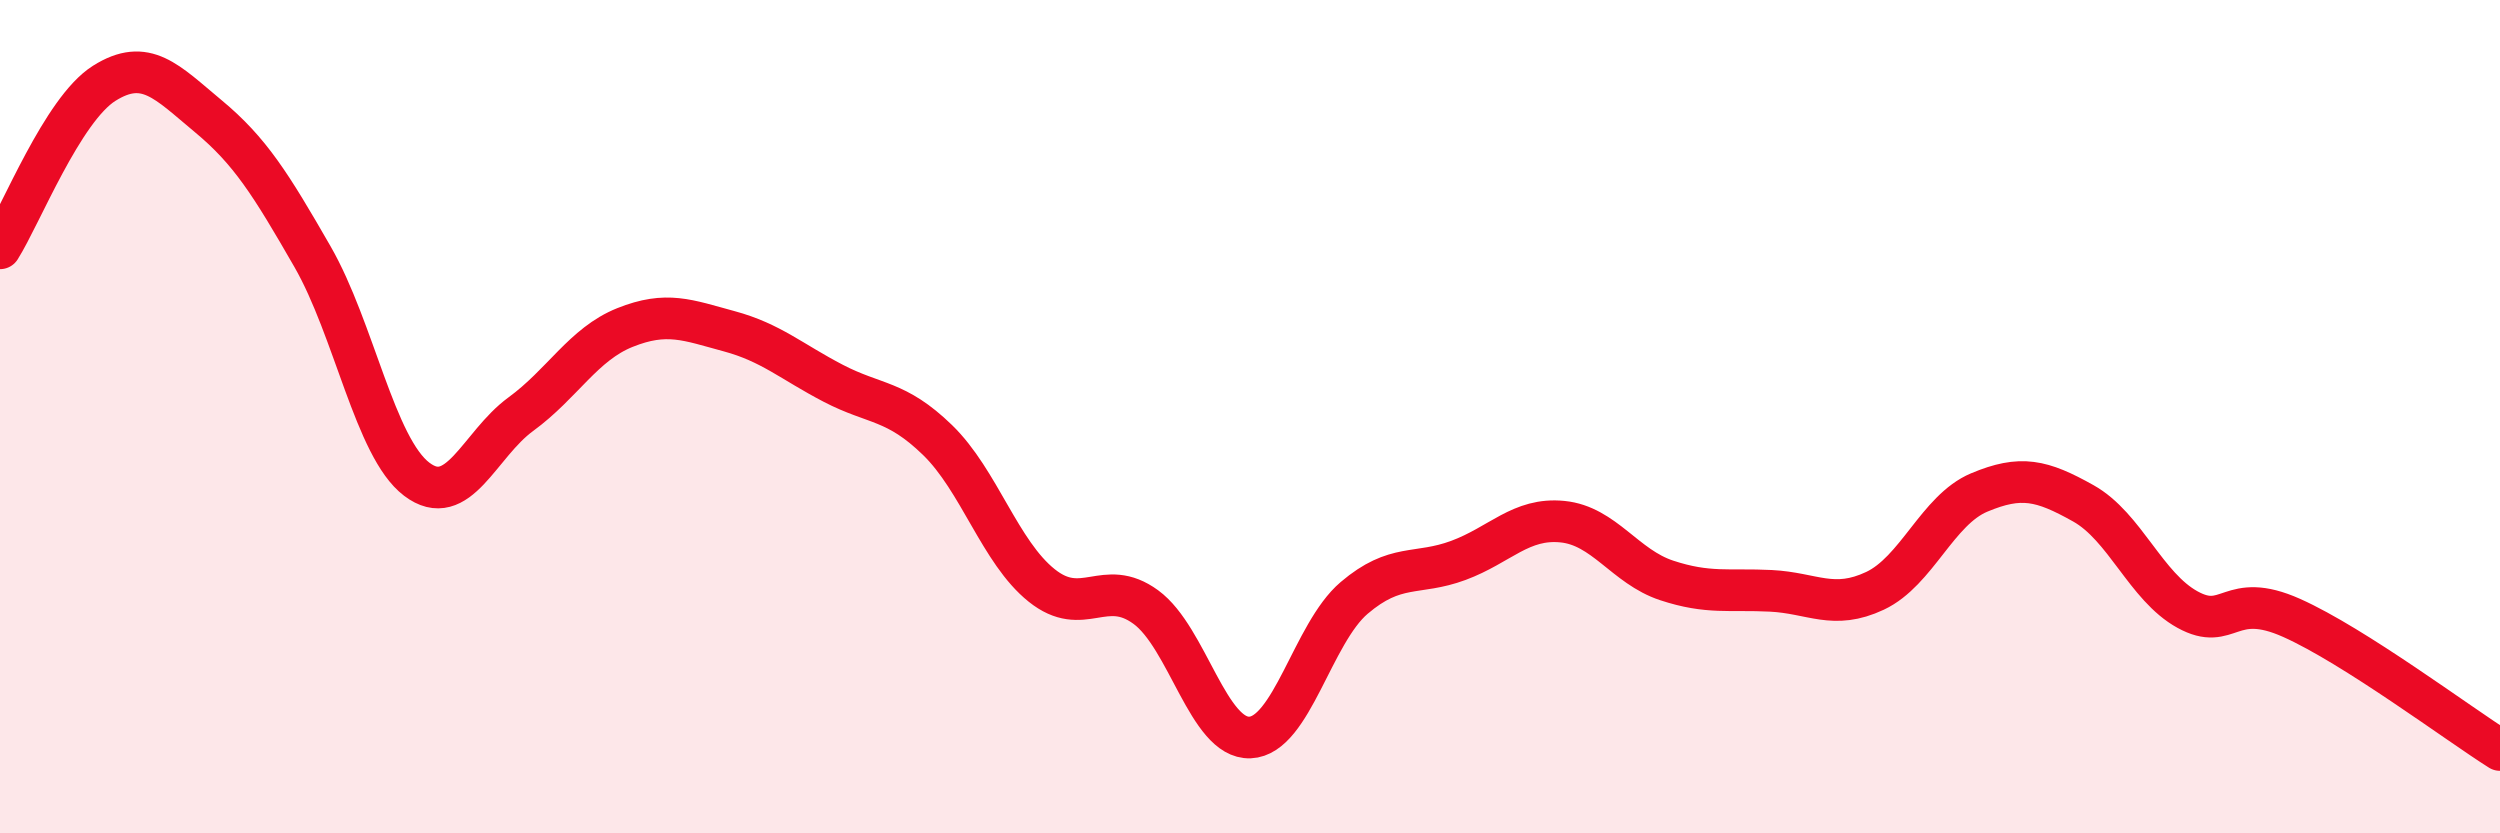
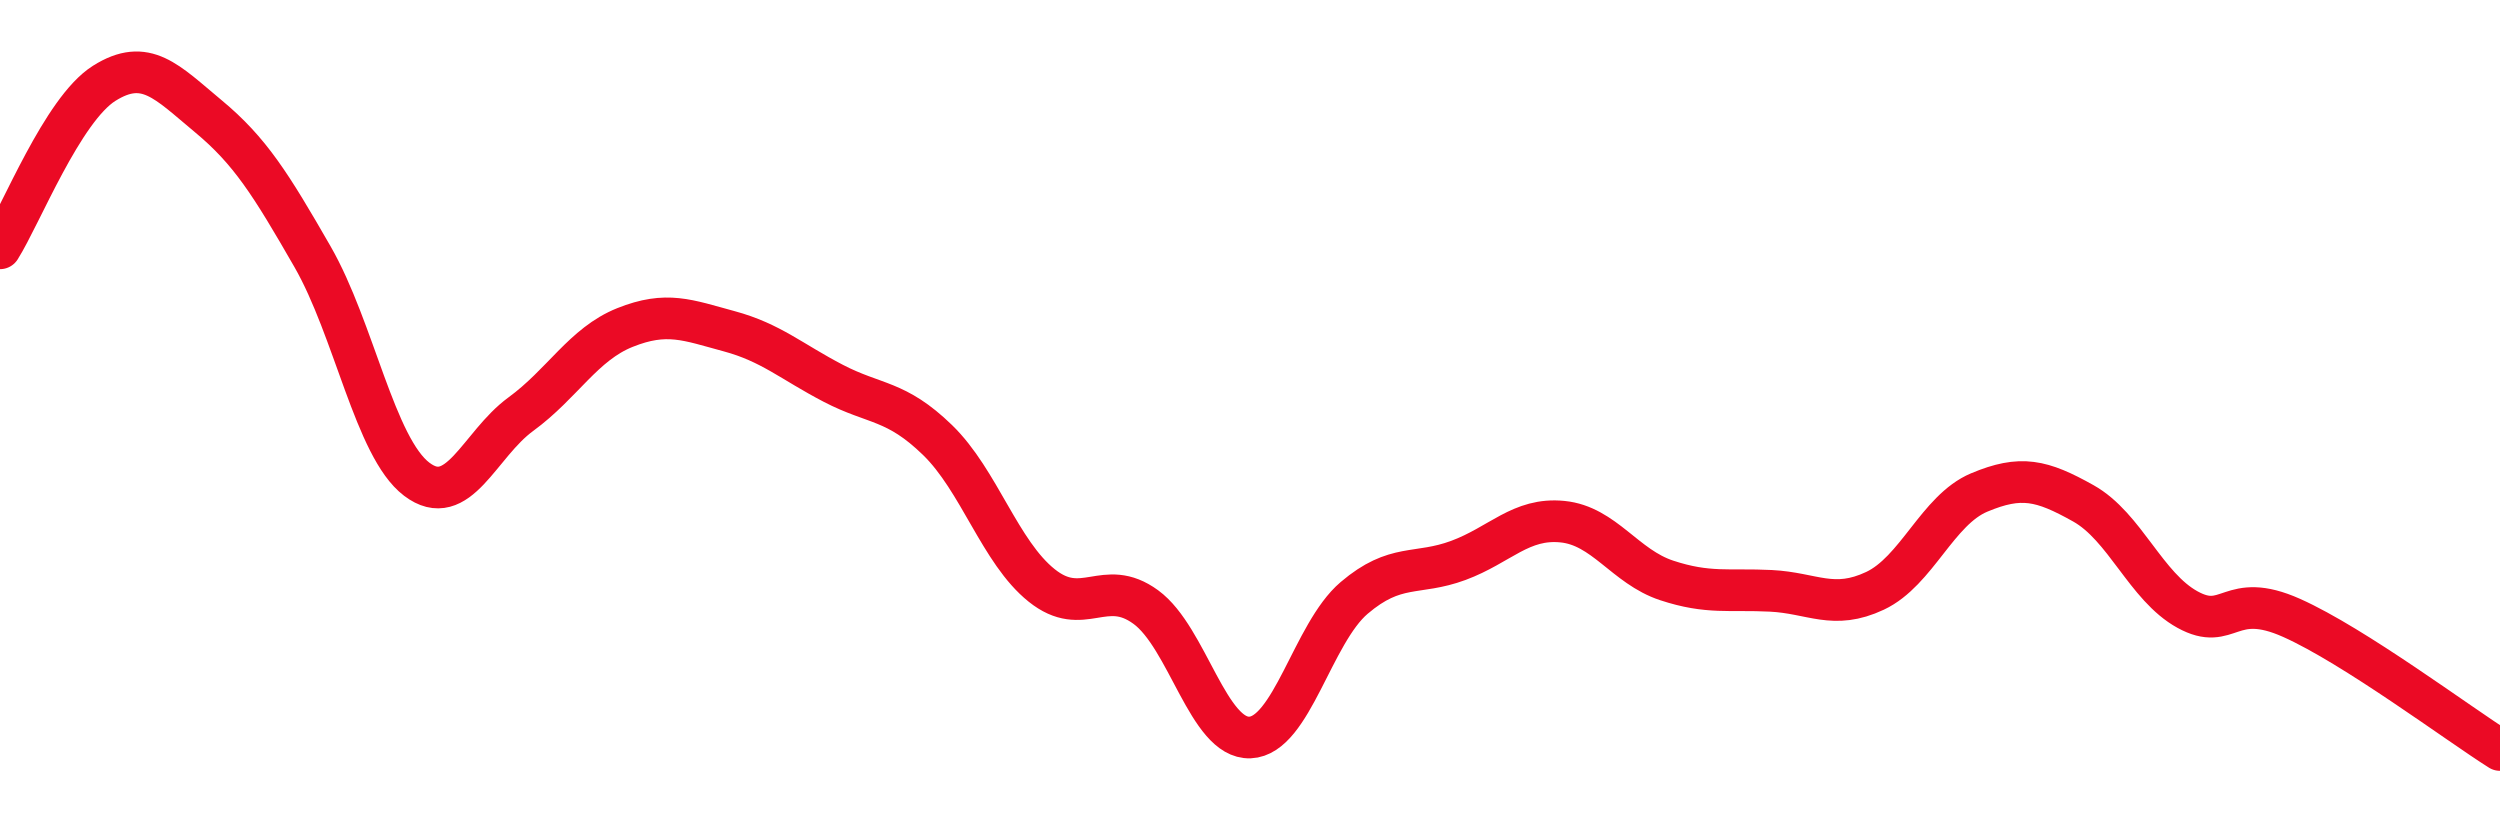
<svg xmlns="http://www.w3.org/2000/svg" width="60" height="20" viewBox="0 0 60 20">
-   <path d="M 0,5.96 C 0.5,5.17 1.5,2.63 2.5,2 C 3.5,1.37 4,1.96 5,2.79 C 6,3.62 6.5,4.42 7.5,6.16 C 8.5,7.9 9,10.74 10,11.5 C 11,12.26 11.5,10.67 12.5,9.94 C 13.5,9.21 14,8.26 15,7.86 C 16,7.46 16.5,7.68 17.5,7.95 C 18.5,8.22 19,8.68 20,9.2 C 21,9.72 21.5,9.59 22.5,10.56 C 23.5,11.53 24,13.25 25,14.05 C 26,14.85 26.5,13.84 27.5,14.57 C 28.5,15.3 29,17.74 30,17.7 C 31,17.66 31.5,15.2 32.5,14.35 C 33.5,13.5 34,13.82 35,13.45 C 36,13.08 36.5,12.42 37.5,12.52 C 38.5,12.62 39,13.6 40,13.93 C 41,14.26 41.5,14.13 42.5,14.18 C 43.5,14.23 44,14.65 45,14.18 C 46,13.71 46.5,12.24 47.5,11.82 C 48.5,11.4 49,11.52 50,12.08 C 51,12.64 51.5,14.08 52.5,14.63 C 53.5,15.18 53.5,14.16 55,14.83 C 56.5,15.5 59,17.37 60,18L60 20L0 20Z" fill="#EB0A25" opacity="0.1" stroke-linecap="round" stroke-linejoin="round" />
  <path d="M 0,5.96 C 0.5,5.17 1.5,2.63 2.5,2 C 3.5,1.37 4,1.96 5,2.79 C 6,3.62 6.5,4.42 7.5,6.16 C 8.5,7.9 9,10.74 10,11.5 C 11,12.26 11.5,10.67 12.5,9.94 C 13.5,9.21 14,8.26 15,7.86 C 16,7.46 16.5,7.68 17.5,7.95 C 18.5,8.22 19,8.68 20,9.2 C 21,9.72 21.5,9.59 22.5,10.56 C 23.5,11.53 24,13.25 25,14.05 C 26,14.85 26.5,13.84 27.5,14.57 C 28.5,15.3 29,17.74 30,17.7 C 31,17.66 31.5,15.2 32.5,14.35 C 33.5,13.5 34,13.82 35,13.45 C 36,13.08 36.5,12.42 37.5,12.52 C 38.5,12.62 39,13.6 40,13.93 C 41,14.26 41.5,14.13 42.5,14.18 C 43.5,14.23 44,14.65 45,14.18 C 46,13.71 46.5,12.24 47.5,11.82 C 48.5,11.4 49,11.52 50,12.08 C 51,12.64 51.5,14.08 52.5,14.63 C 53.5,15.18 53.5,14.16 55,14.83 C 56.5,15.5 59,17.37 60,18" stroke="#EB0A25" stroke-width="1" fill="none" stroke-linecap="round" stroke-linejoin="round" />
</svg>